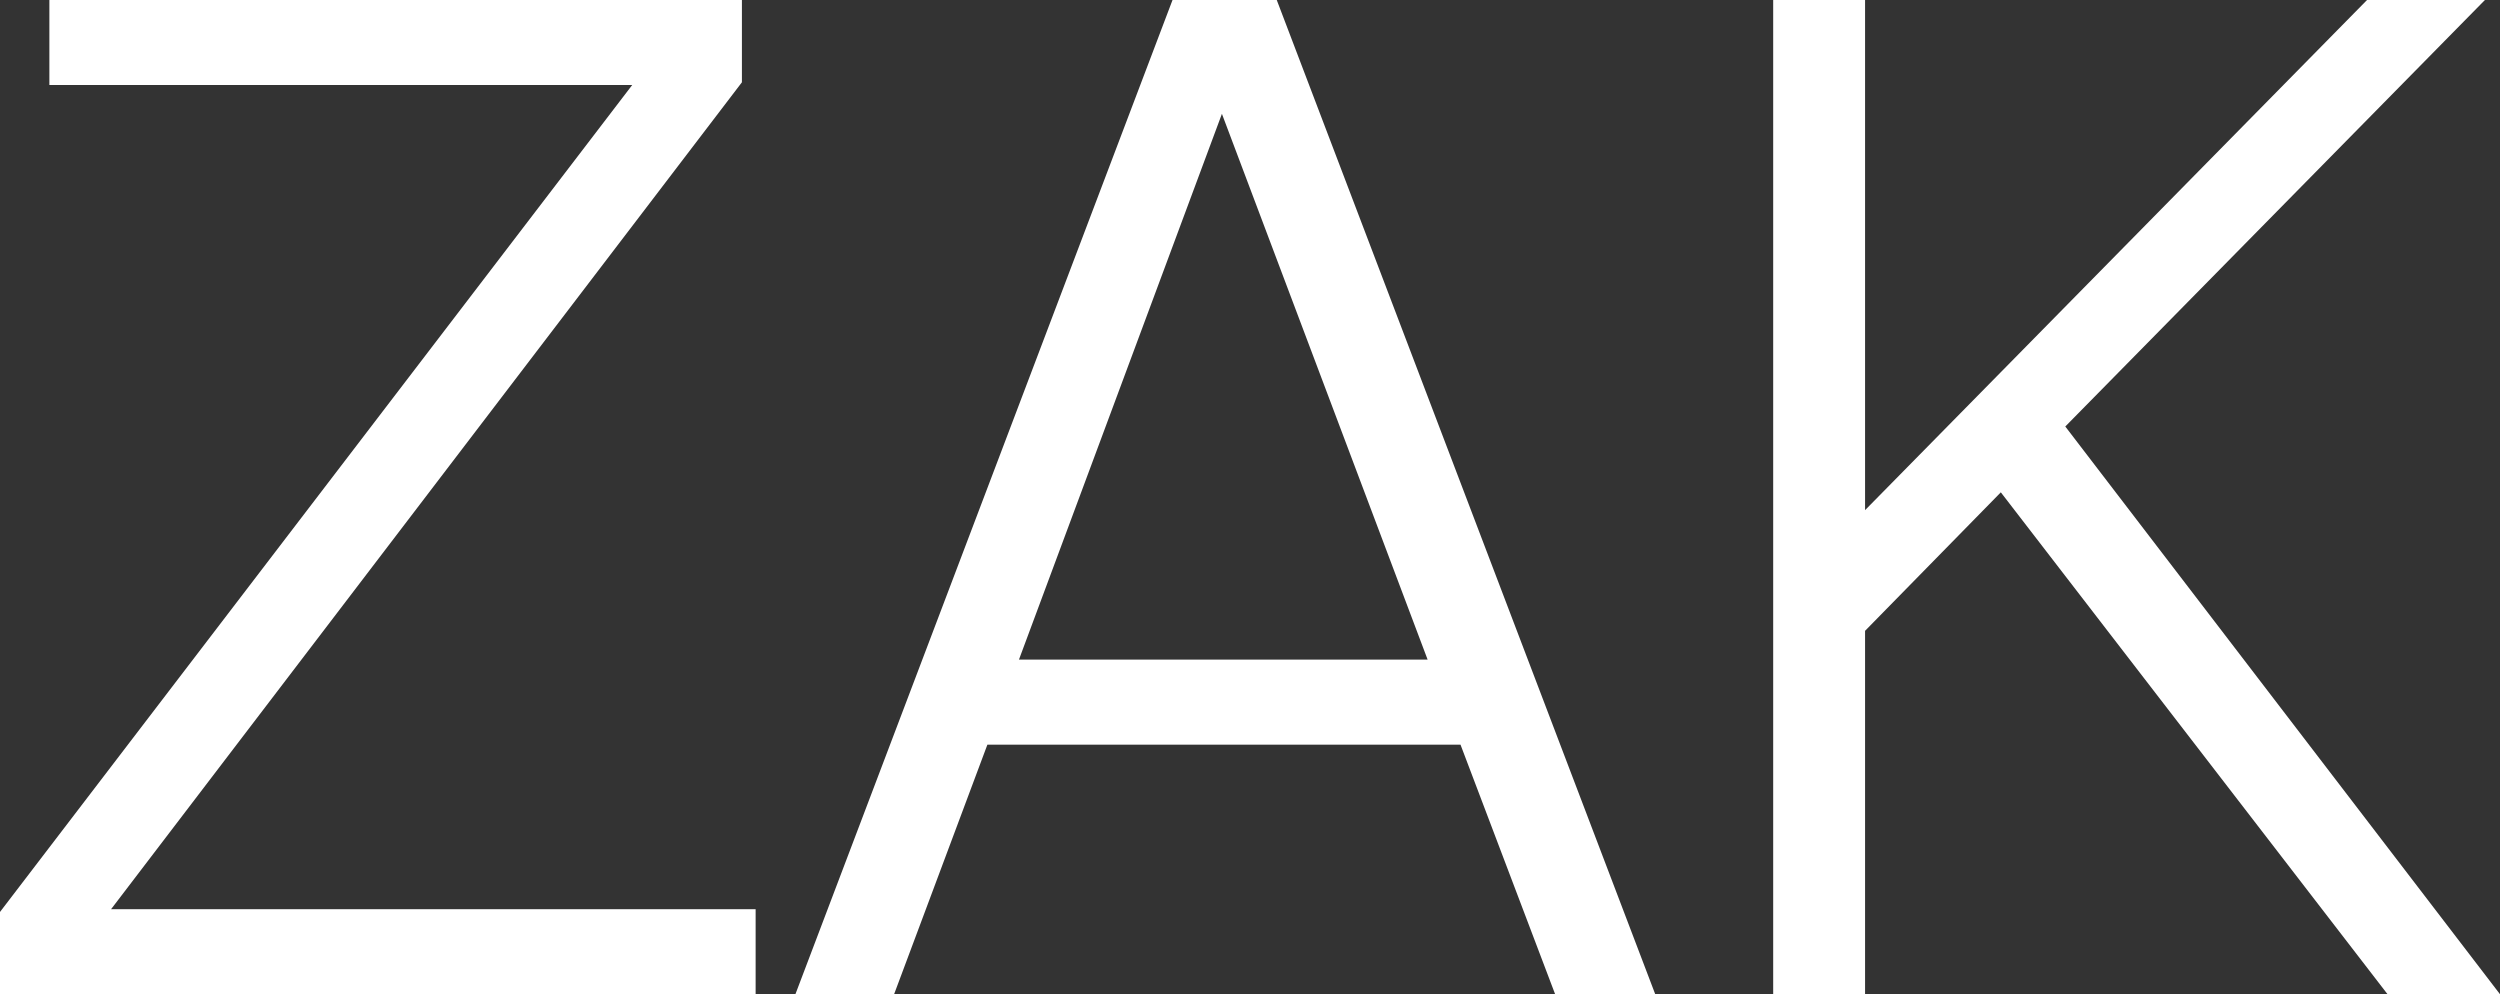
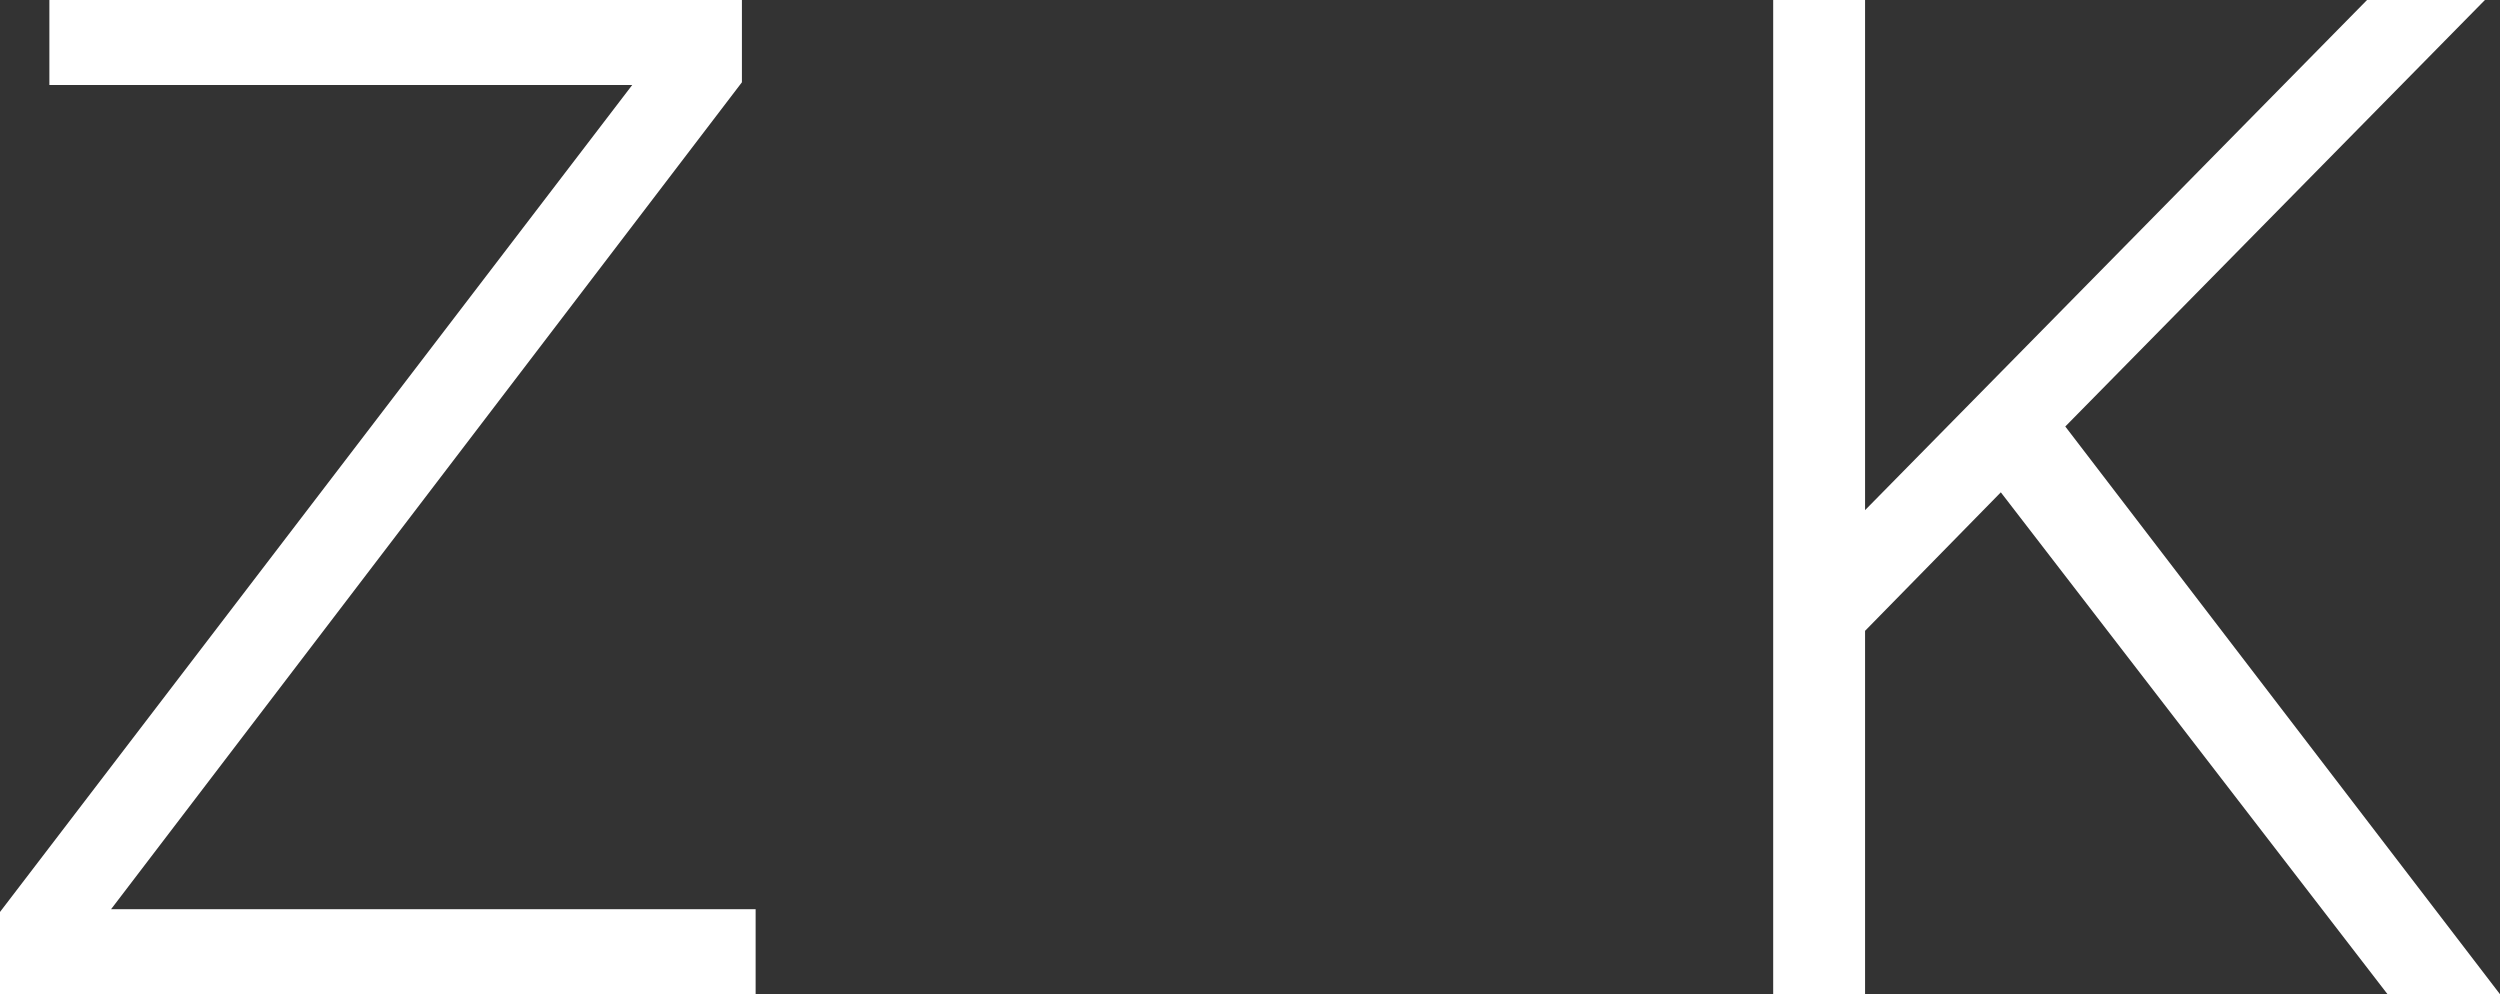
<svg xmlns="http://www.w3.org/2000/svg" viewBox="0 0 2362.6 939.6">
  <rect x="0" y="0" width="2362.6" height="939.6" fill="#333333" stroke="none" />
  <defs>
    <style>.cls-1{fill:#fff;}</style>
  </defs>
  <g id="ZAK">
    <path class="cls-1" d="M757.19,505.85,161,1287.34H770.15v80.35H56.05v-77.76L653.51,508.44H102.71V428.09H757.19Z" transform="translate(-56.05 -428.09)" />
-     <path class="cls-1" d="M1164.13,428.09h98.5l357.69,939.6h-94.6l-89.43-235.87H989.17L901,1367.69H807.73ZM1019,1051.47h386.21l-194.4-515.81Z" transform="translate(-56.05 -428.09)" />
    <path class="cls-1" d="M1818.61,910.2,2293,428.09H2404.4L2007.83,831.15l410.83,536.54H2312.39L1946.91,893.35l-128.3,130.9v343.44h-86.83V428.09h86.83Z" transform="translate(-56.05 -428.09)" />
  </g>
</svg>